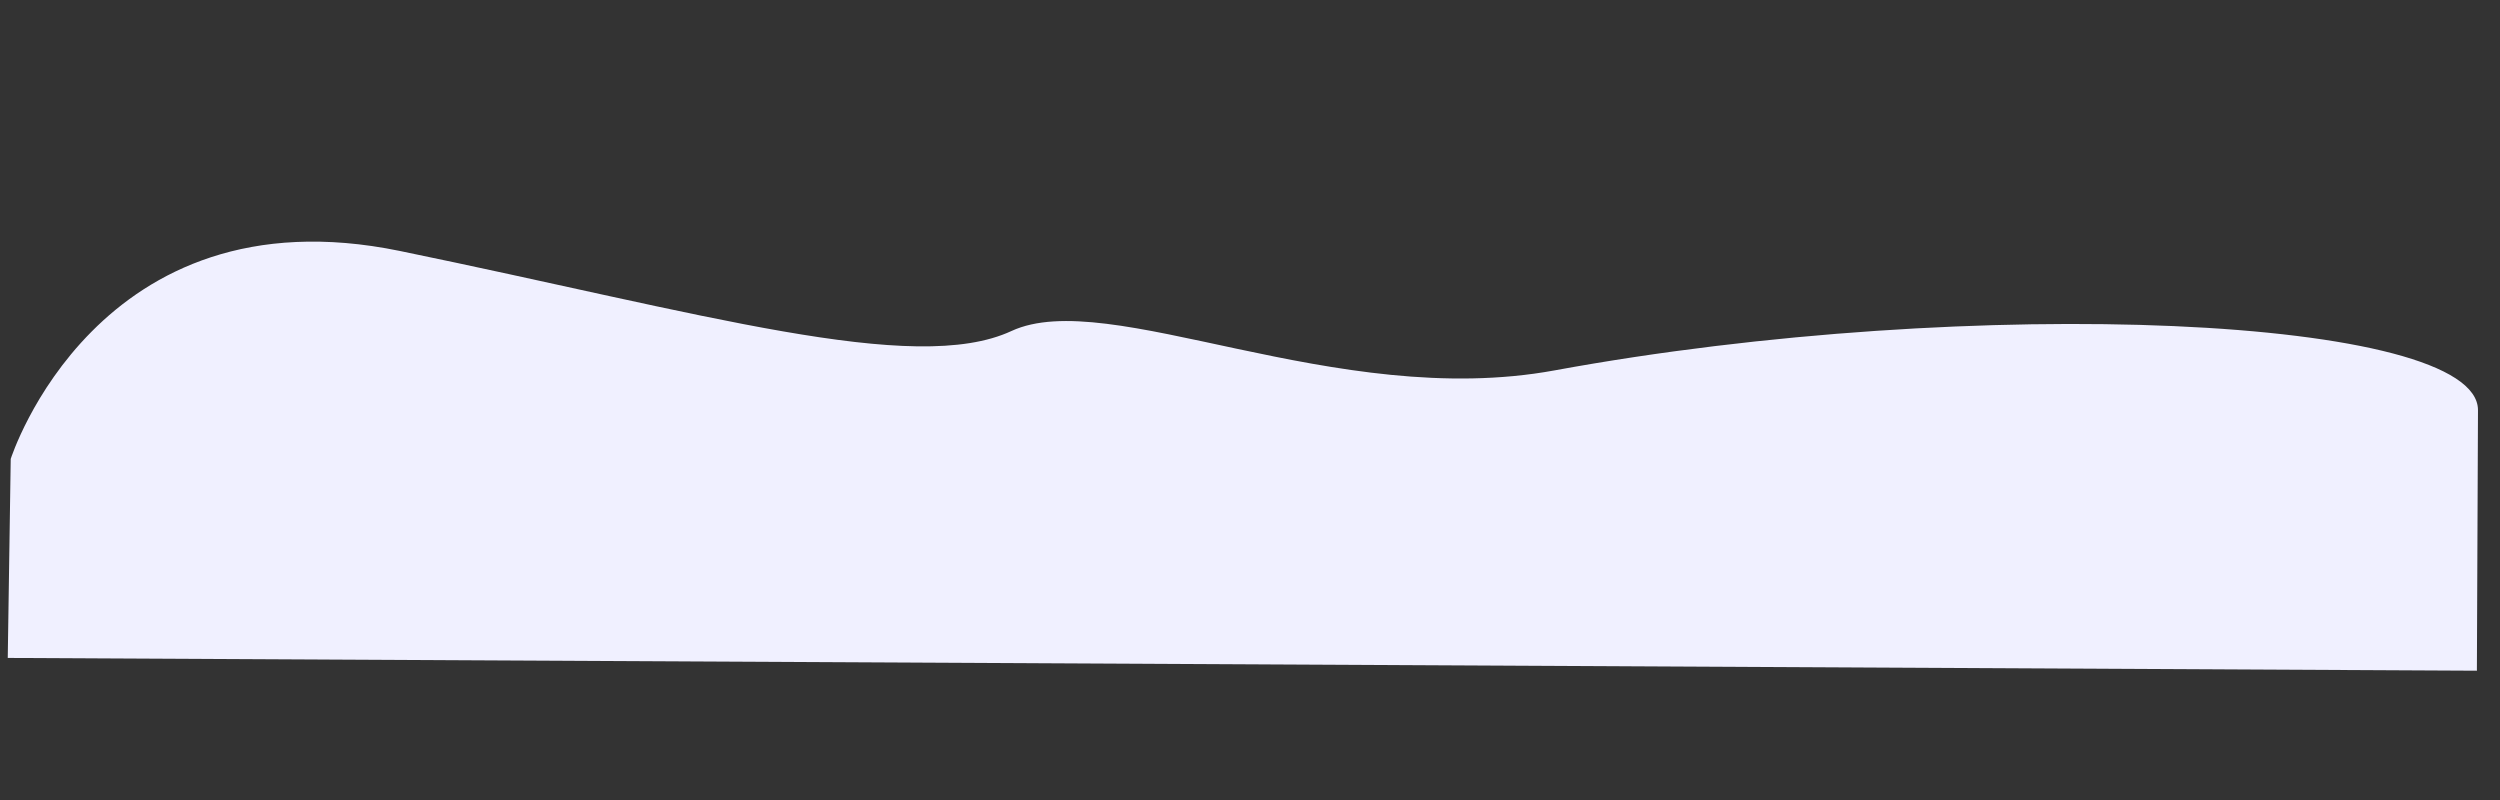
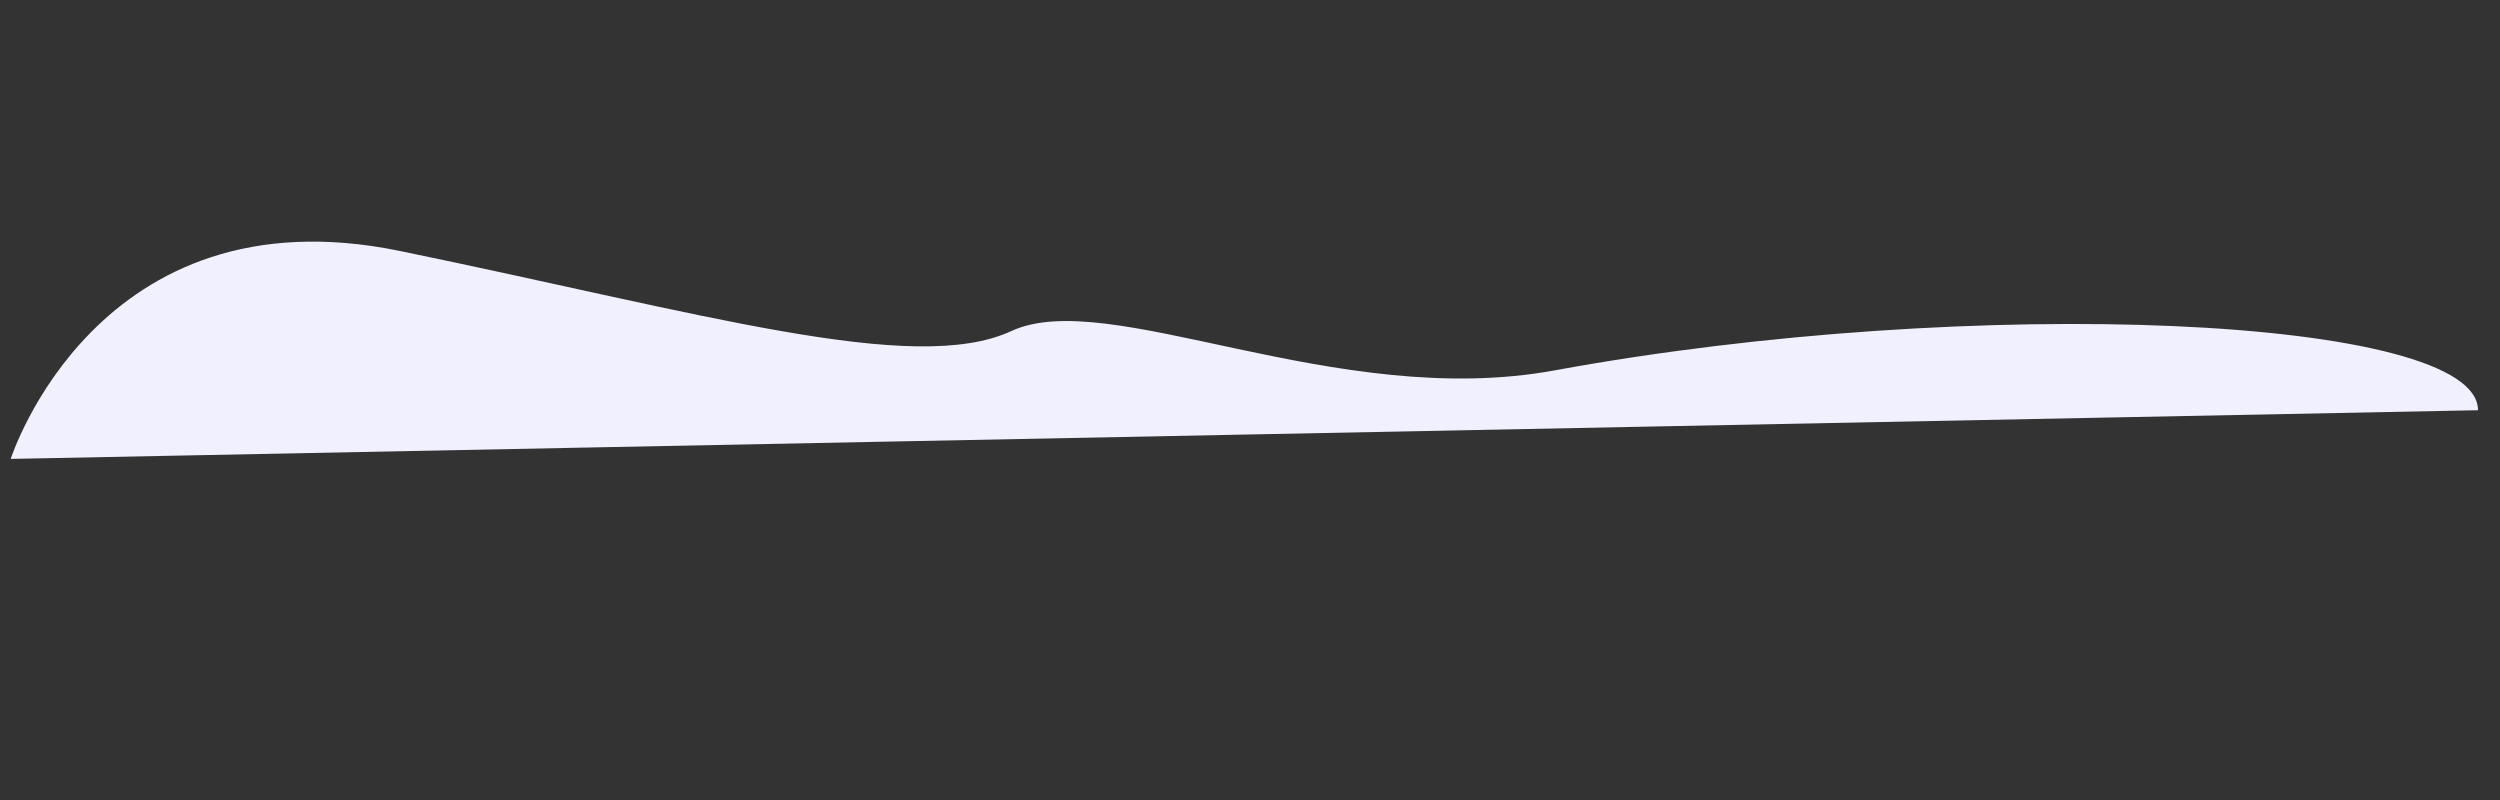
<svg xmlns="http://www.w3.org/2000/svg" xml:space="preserve" width="250mm" height="80mm" version="1.1" style="shape-rendering:geometricPrecision; text-rendering:geometricPrecision; image-rendering:optimizeQuality; fill-rule:evenodd; clip-rule:evenodd" viewBox="0 0 25000 8000">
  <rect x="0" y="0" width="25000" height="8000" fill="#333333" stroke="none" />
  <defs>
    <style type="text/css"> .fil0 {fill:#F0F0FF} </style>
  </defs>
  <g id="Слой_x0020_1">
-     <path class="fil0" d="M107.23 4589.08c0,0 861.47,-2703.24 3891.47,-2079.42 3030.01,623.83 5141.96,1252.38 6115.12,800.77 973.17,-451.61 3241.36,795.79 5431.46,393.57 4195.89,-770.6 9238.46,-543.49 9234.52,398.27l-10.93 2604.78 -24691.34 -127.68 29.7 -1990.29z" />
+     <path class="fil0" d="M107.23 4589.08c0,0 861.47,-2703.24 3891.47,-2079.42 3030.01,623.83 5141.96,1252.38 6115.12,800.77 973.17,-451.61 3241.36,795.79 5431.46,393.57 4195.89,-770.6 9238.46,-543.49 9234.52,398.27z" />
  </g>
</svg>